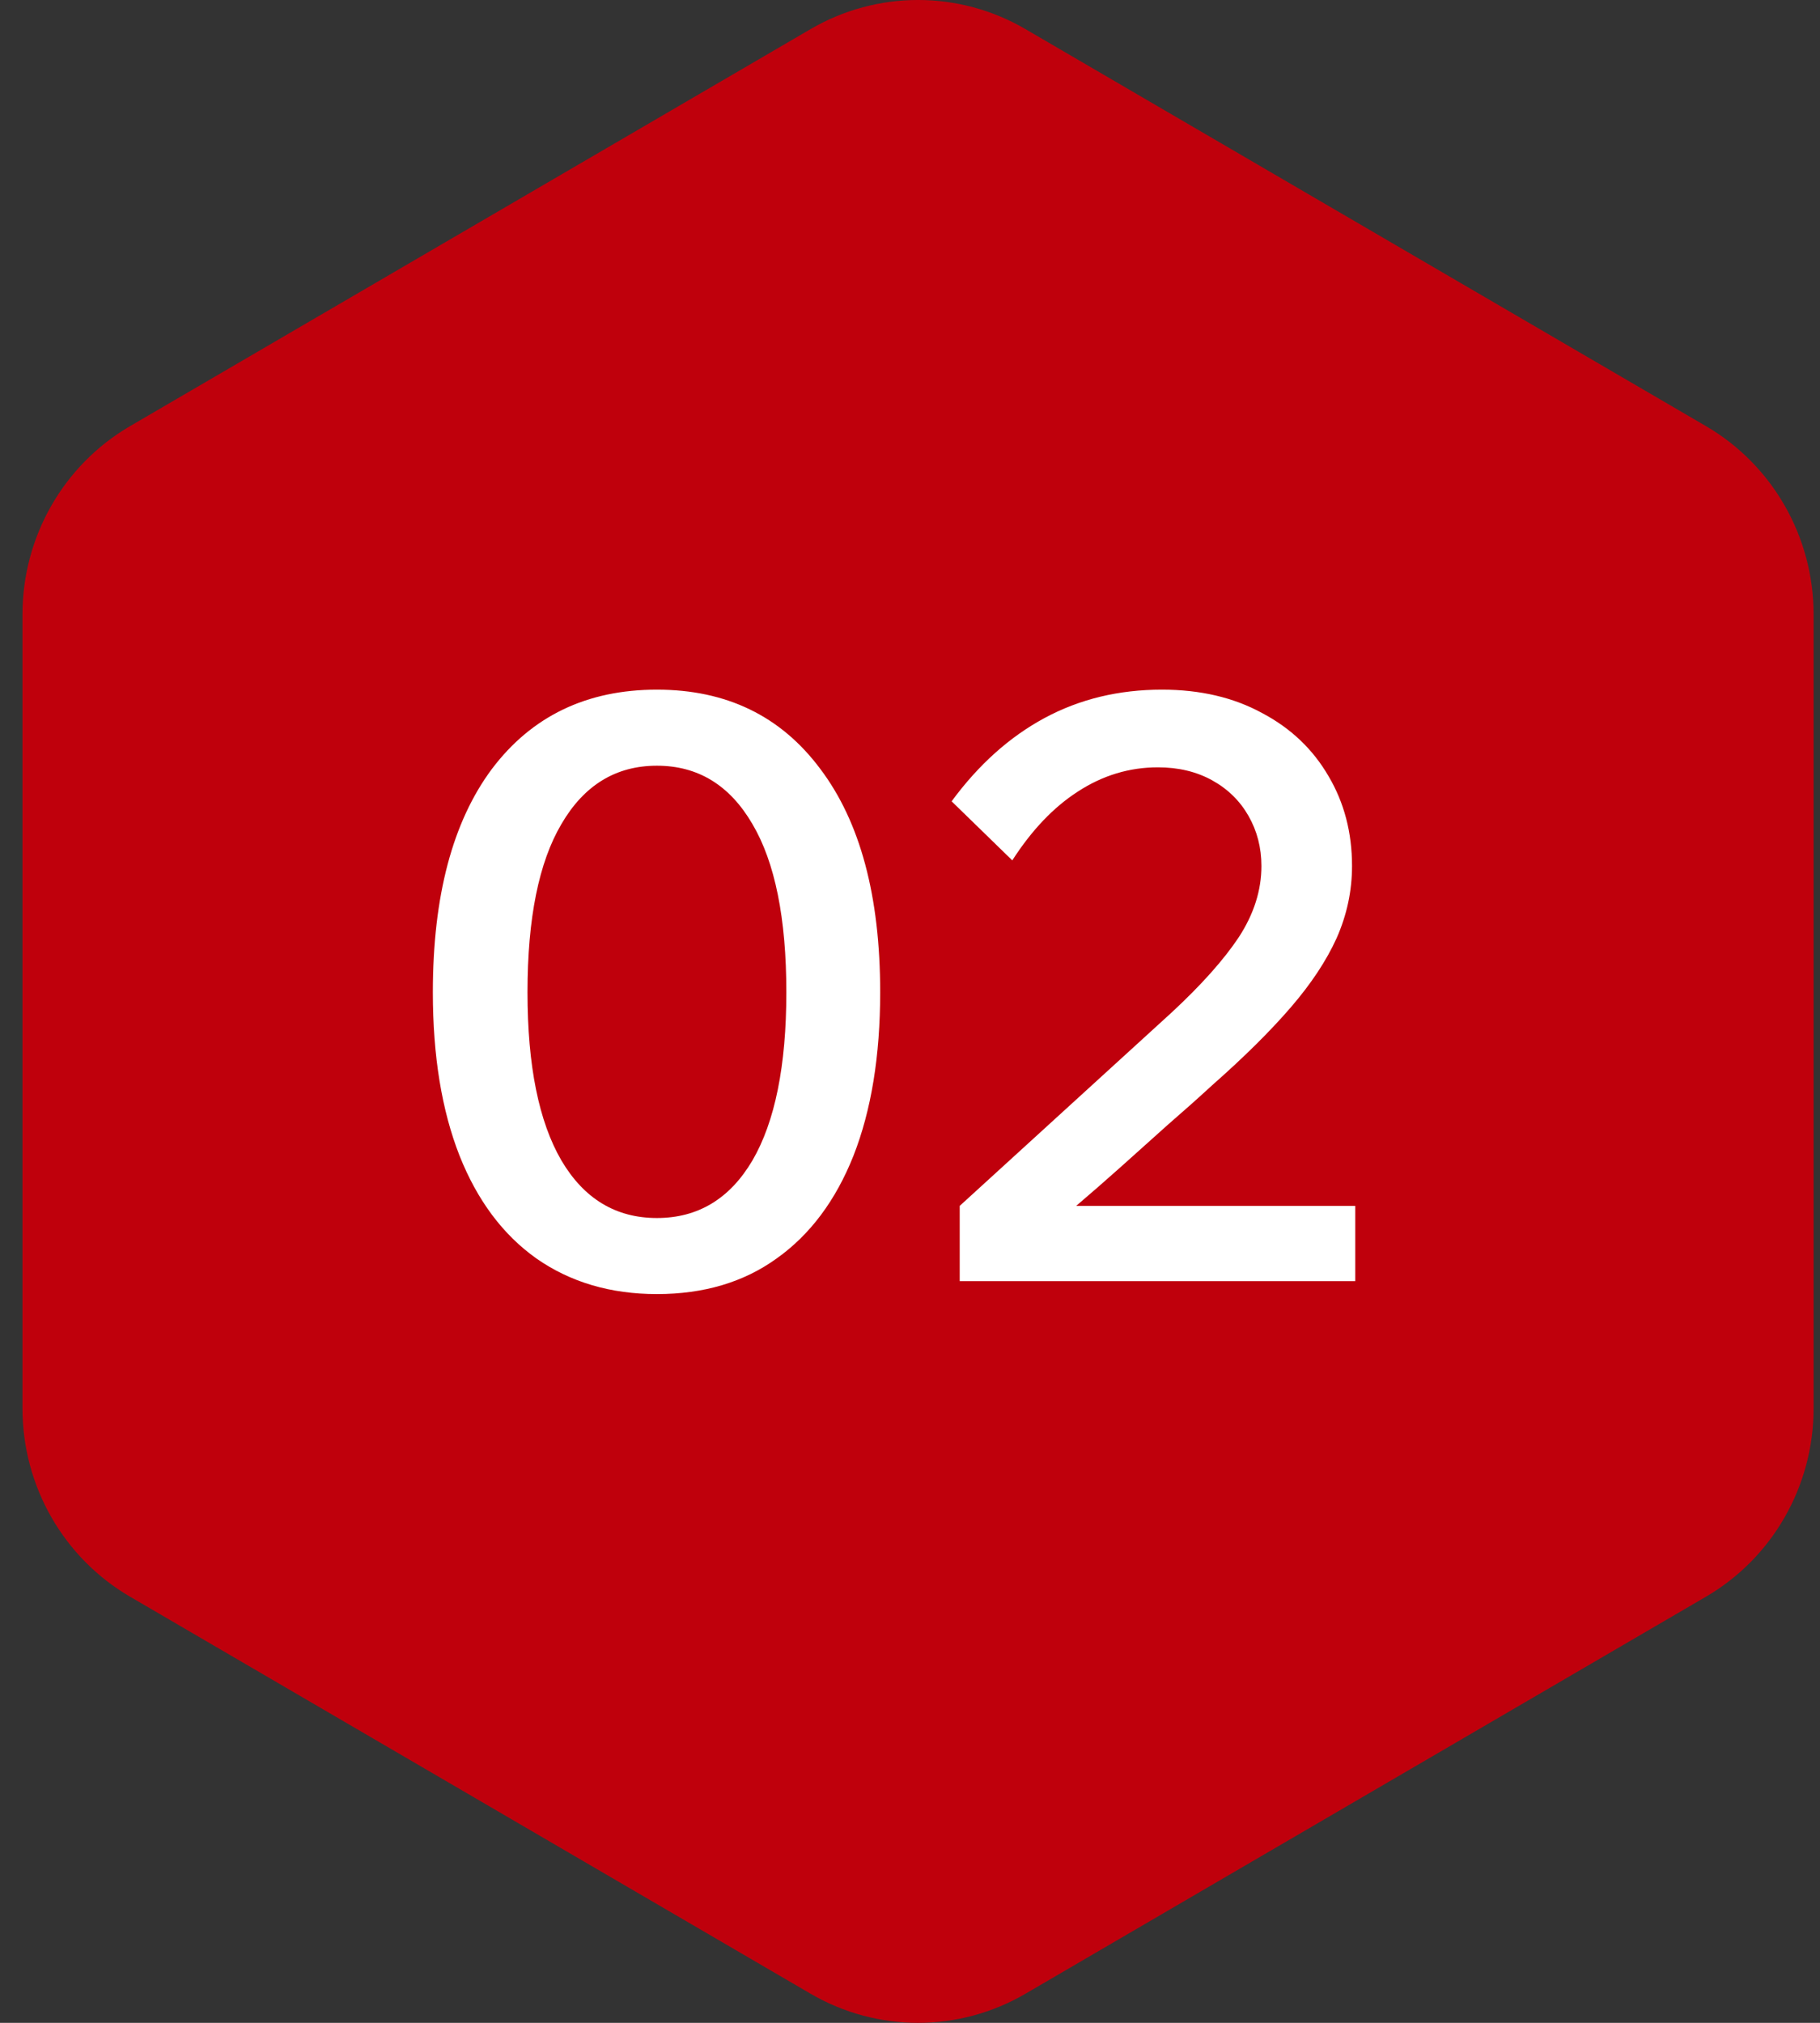
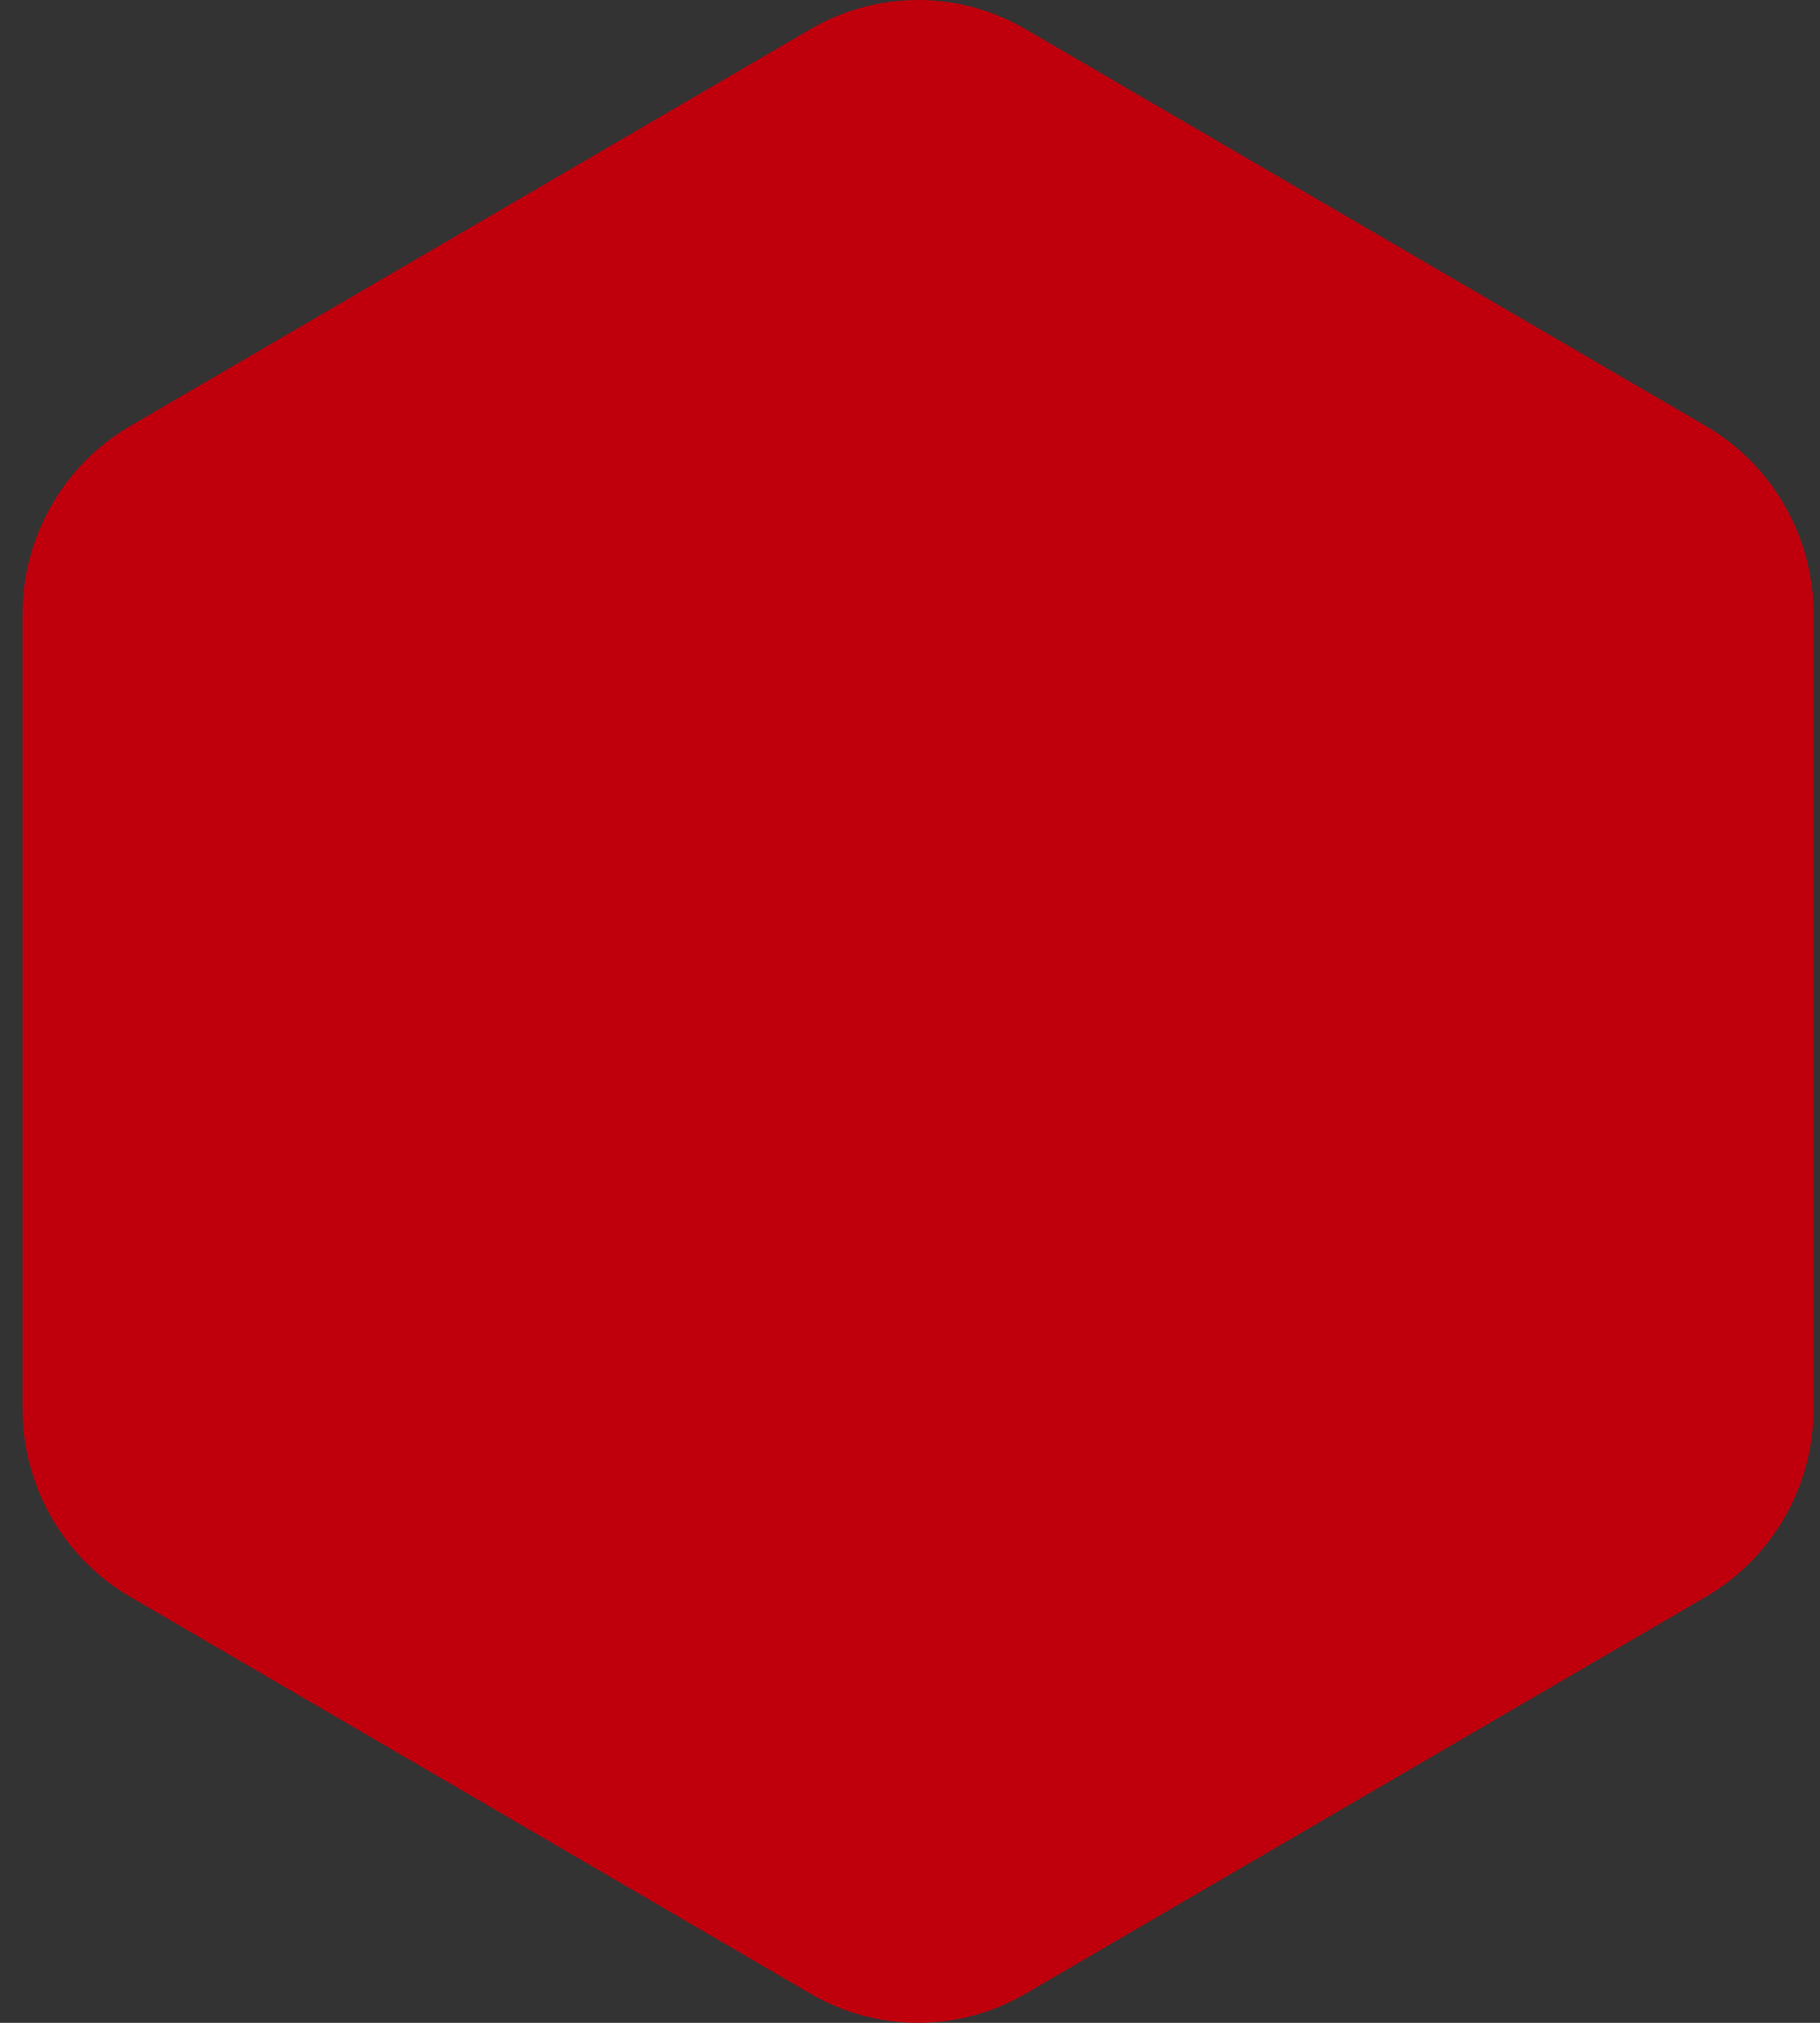
<svg xmlns="http://www.w3.org/2000/svg" width="54" height="60" viewBox="0 0 54 60" fill="none">
  <rect x="0" y="0" width="54" height="60" fill="#333333" stroke="none" />
  <path d="M24.051 0.863C26.023 -0.288 28.453 -0.288 30.425 0.863L50.619 12.641C52.593 13.793 53.81 15.921 53.81 18.226V41.774C53.81 44.078 52.593 46.207 50.619 47.359L30.425 59.137C28.453 60.288 26.023 60.288 24.051 59.137L3.857 47.359C1.883 46.207 0.667 44.078 0.667 41.774V18.226C0.667 15.921 1.883 13.793 3.857 12.641L24.051 0.863Z" fill="#BF000C" />
-   <path d="M19.491 38.384C18.115 38.384 16.923 38.032 15.915 37.328C14.923 36.624 14.163 35.608 13.635 34.28C13.107 32.936 12.843 31.32 12.843 29.432C12.843 26.584 13.427 24.376 14.595 22.808C15.779 21.24 17.411 20.456 19.491 20.456C21.555 20.456 23.171 21.24 24.339 22.808C25.523 24.376 26.115 26.584 26.115 29.432C26.115 31.32 25.851 32.936 25.323 34.28C24.795 35.608 24.035 36.624 23.043 37.328C22.067 38.032 20.883 38.384 19.491 38.384ZM19.491 36.128C20.707 36.128 21.651 35.56 22.323 34.424C22.995 33.272 23.331 31.608 23.331 29.432C23.331 27.24 22.995 25.576 22.323 24.44C21.651 23.288 20.707 22.712 19.491 22.712C18.275 22.712 17.331 23.288 16.659 24.44C15.987 25.576 15.651 27.24 15.651 29.432C15.651 31.608 15.987 33.272 16.659 34.424C17.331 35.56 18.275 36.128 19.491 36.128ZM40.211 38H28.475V35.768L34.763 30.032C35.643 29.216 36.307 28.472 36.755 27.8C37.203 27.112 37.427 26.408 37.427 25.688C37.427 25.144 37.299 24.648 37.043 24.2C36.787 23.752 36.427 23.4 35.963 23.144C35.499 22.888 34.963 22.76 34.355 22.76C33.507 22.76 32.715 23 31.979 23.48C31.259 23.944 30.611 24.624 30.035 25.52L28.235 23.768C29.035 22.68 29.955 21.856 30.995 21.296C32.035 20.736 33.195 20.456 34.475 20.456C35.611 20.456 36.603 20.688 37.451 21.152C38.299 21.6 38.955 22.224 39.419 23.024C39.883 23.808 40.115 24.696 40.115 25.688C40.115 26.424 39.963 27.136 39.659 27.824C39.355 28.496 38.899 29.184 38.291 29.888C37.683 30.592 36.907 31.36 35.963 32.192C35.563 32.56 35.123 32.952 34.643 33.368C34.179 33.784 33.715 34.2 33.251 34.616C32.803 35.016 32.363 35.4 31.931 35.768H40.211V38Z" fill="white" />
</svg>